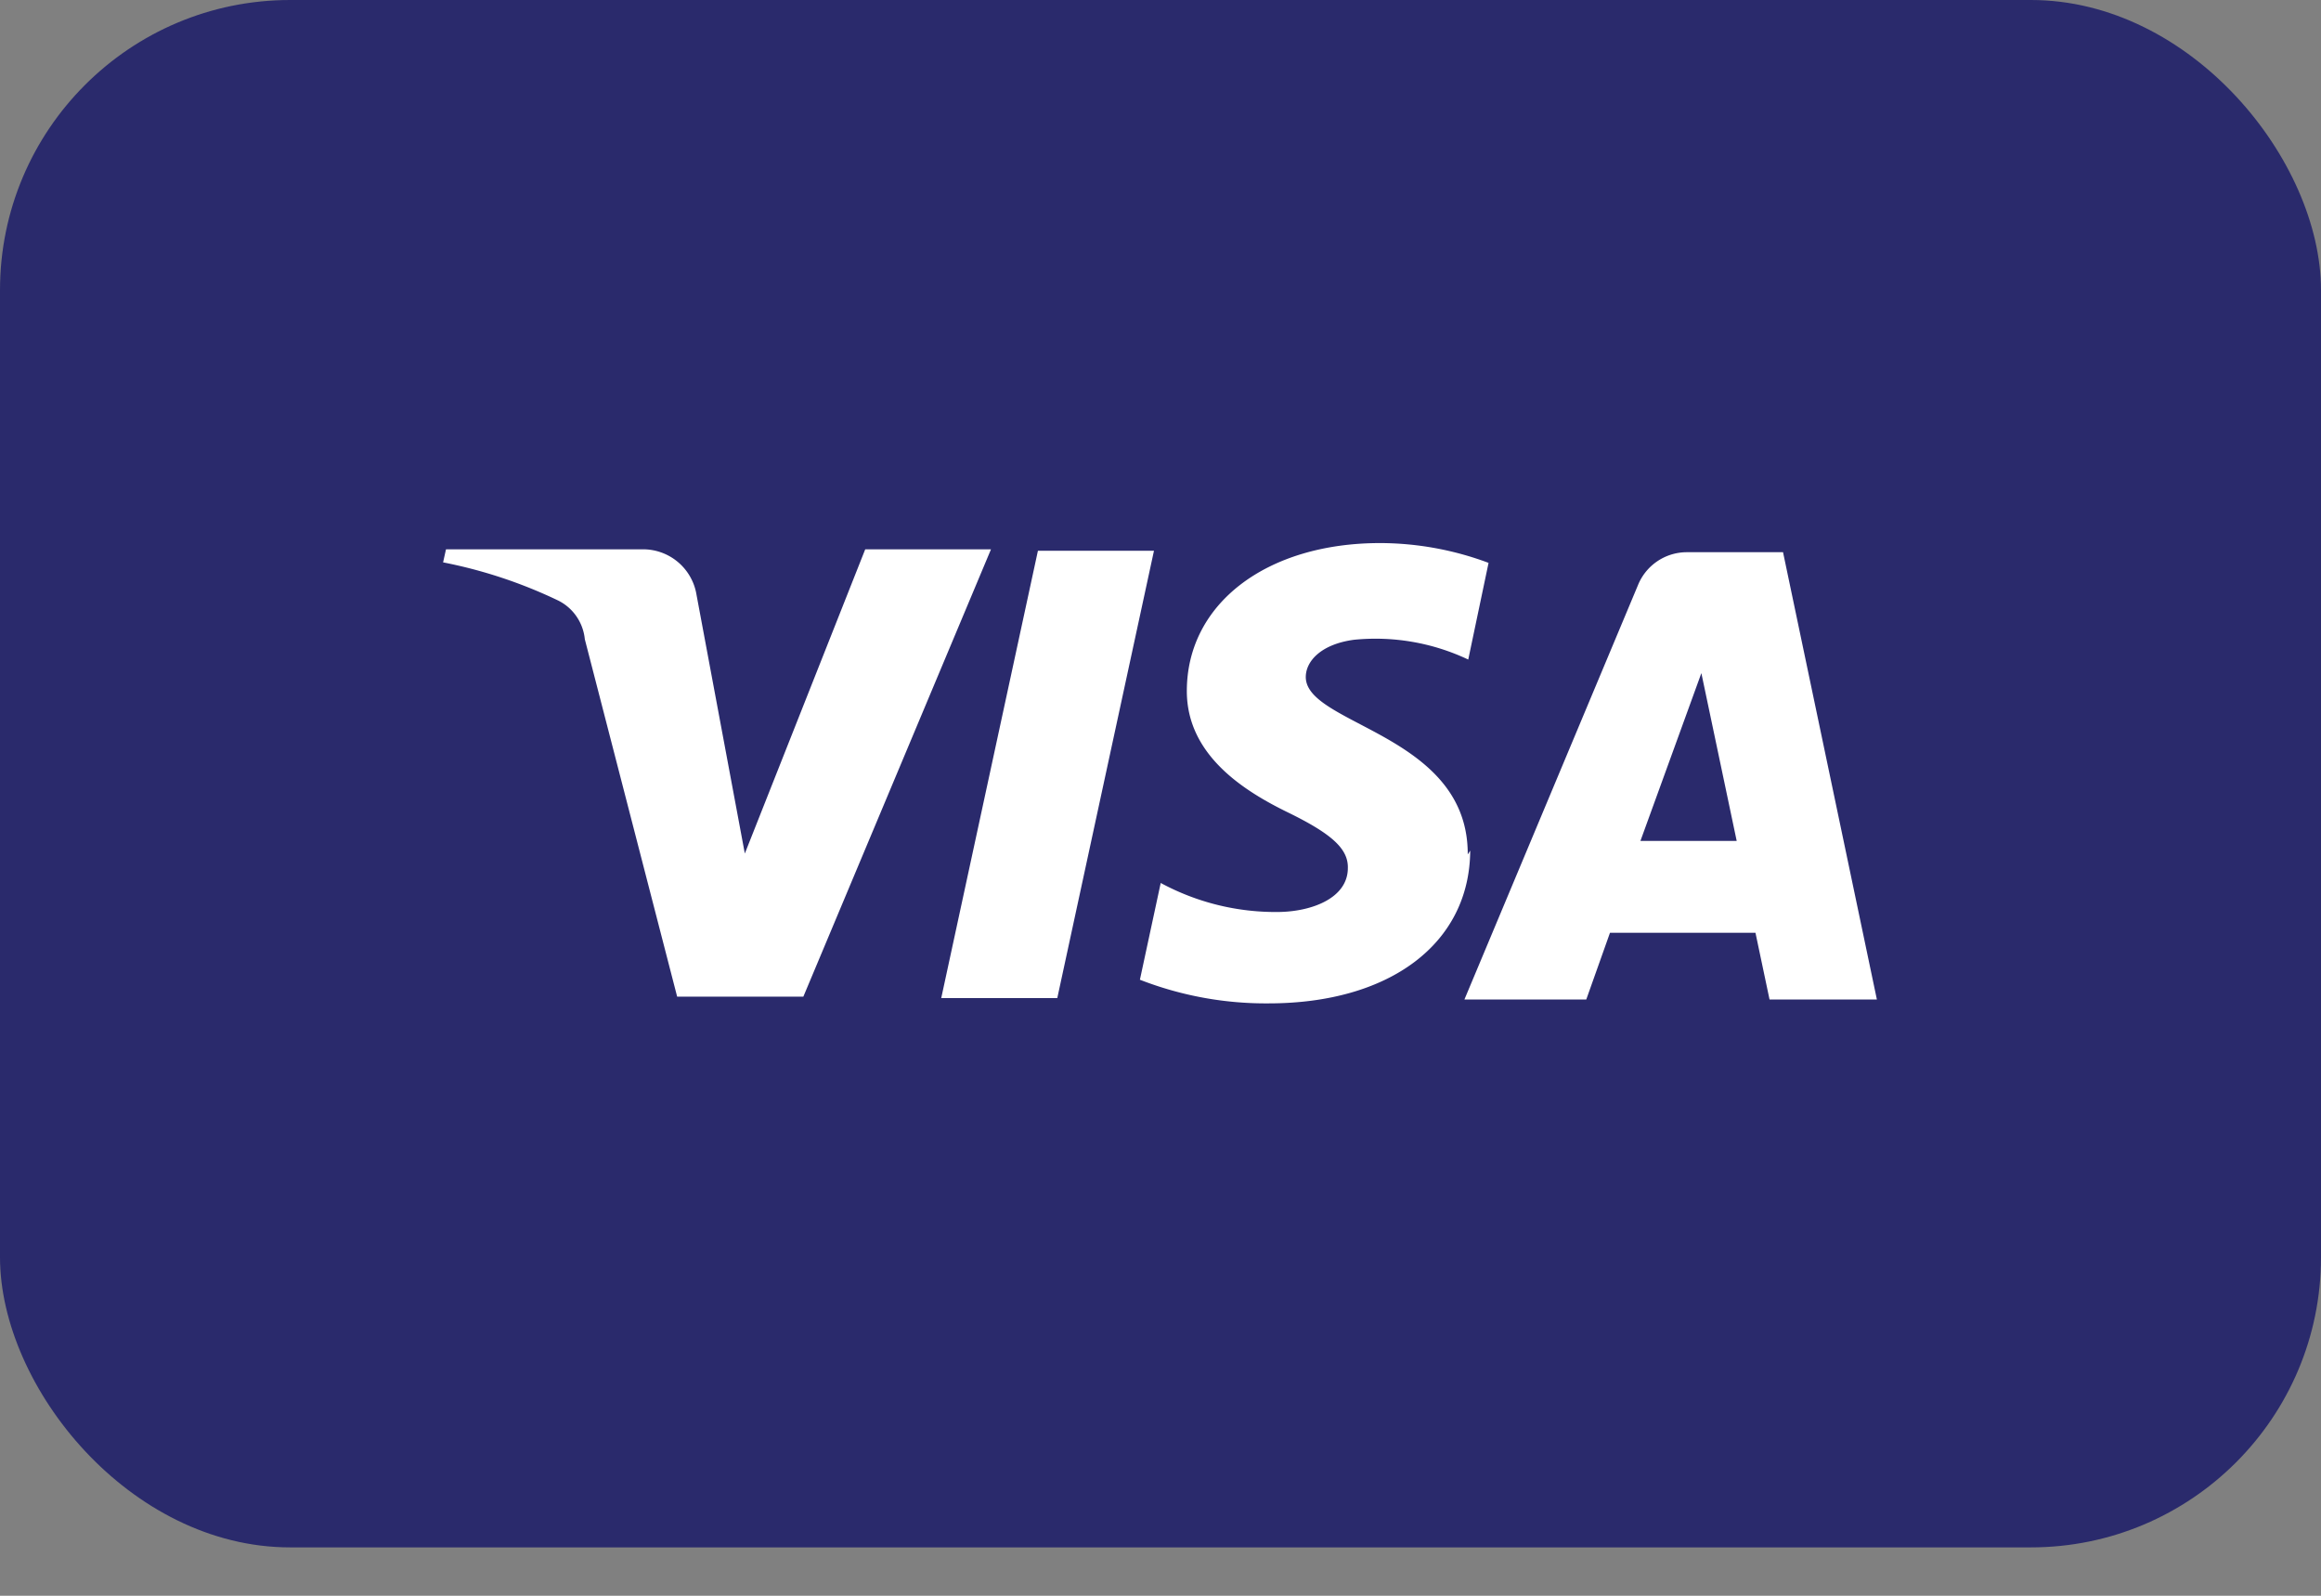
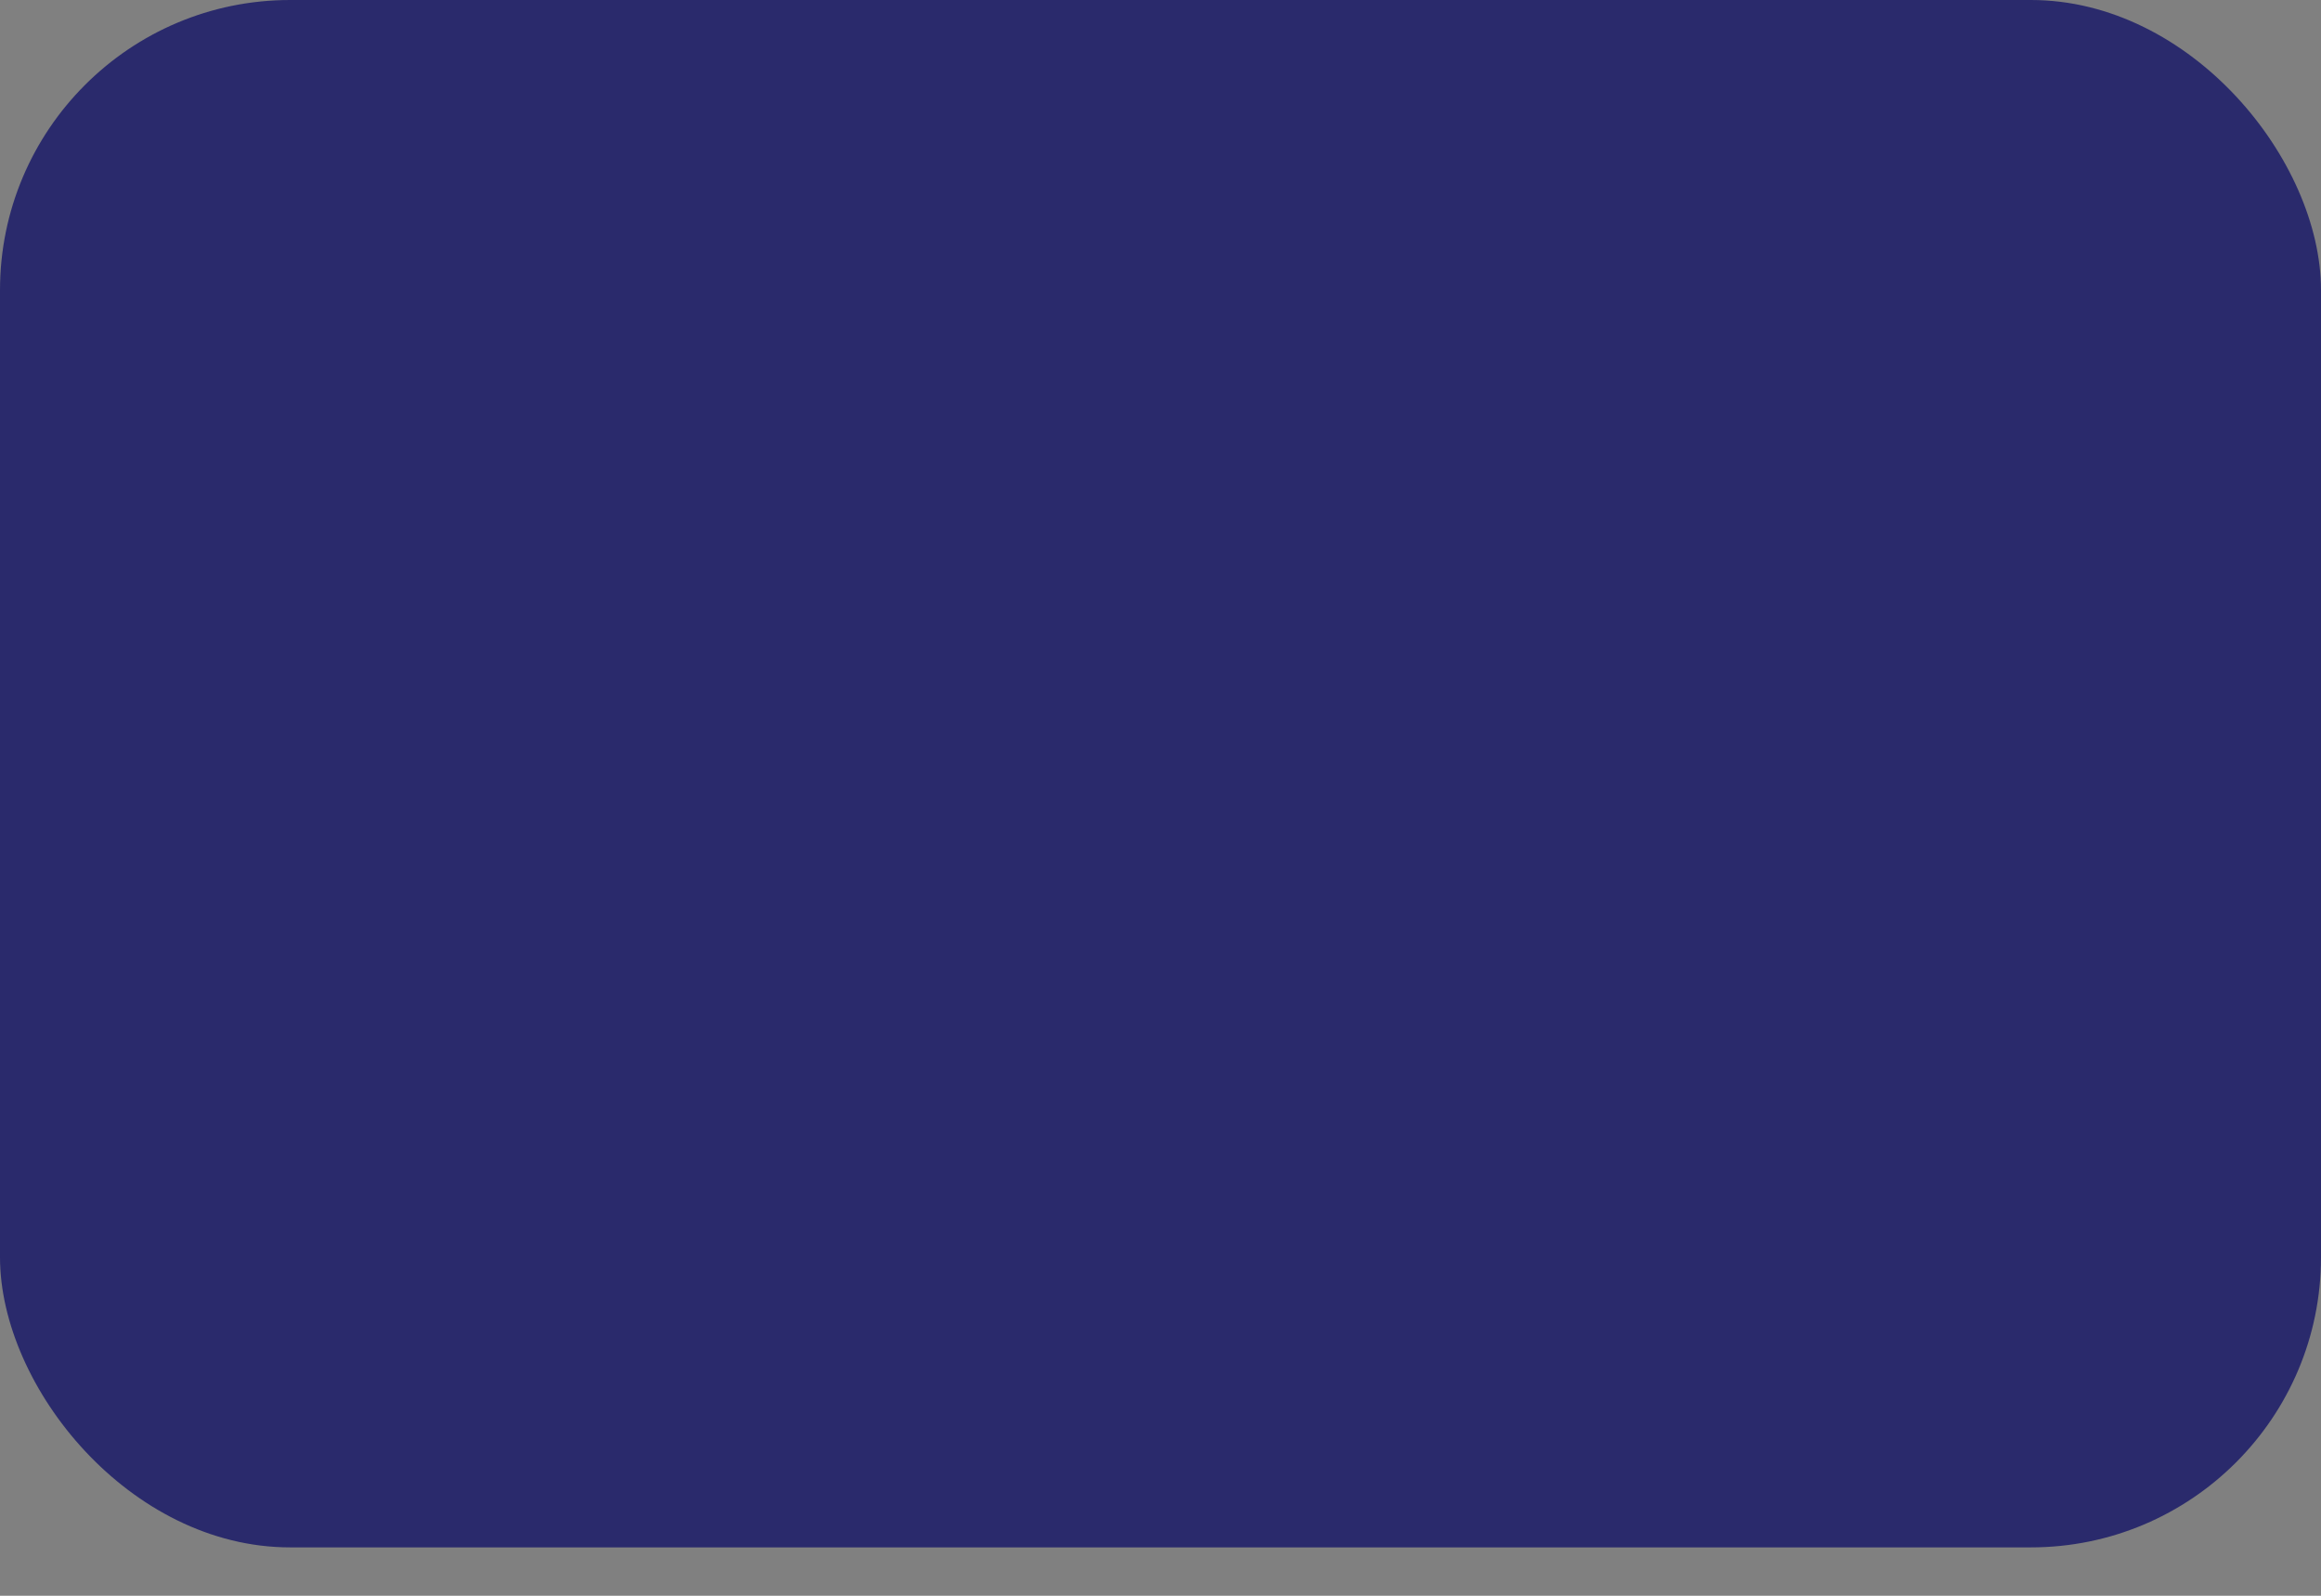
<svg xmlns="http://www.w3.org/2000/svg" width="32" height="22" viewBox="0 0 32 22" fill="none">
  <rect x="0" y="0" width="32" height="22" fill="#808080" stroke="none" />
  <rect width="32" height="21.333" rx="4" fill="#2A2A6C" />
-   <path fill-rule="evenodd" clip-rule="evenodd" d="M20.236 11.78c.004-1.016-.834-1.455-1.485-1.796-.412-.216-.748-.392-.748-.65 0-.22.213-.454.666-.514a2.987 2.987 0 011.574.273l.28-1.333a4.294 4.294 0 00-1.494-.273c-1.573 0-2.666.84-2.666 2.04 0 .886.793 1.38 1.393 1.673.6.293.834.5.827.767 0 .413-.493.6-.953.606a3.331 3.331 0 01-1.627-.4l-.287 1.334a4.78 4.78 0 001.774.326c1.673 0 2.773-.826 2.78-2.106l-.034.053zM15.91 7.593l-1.333 6.167h-1.6l1.333-6.167h1.6zm6.707 4l.84-2.313.487 2.313h-1.327zm3.26 2.187h-1.48l-.194-.92h-2.006l-.327.92h-1.68l2.393-5.713a.727.727 0 01.667-.454h1.333l1.294 6.167zm-14.801-.04l2.587-6.167h-1.734l-1.66 4.194L9.603 8.2a.747.747 0 00-.74-.627H6.149l-.04.18a6.593 6.593 0 011.574.52c.213.1.357.306.38.54l1.273 4.927h1.74z" fill="#fff" />
</svg>